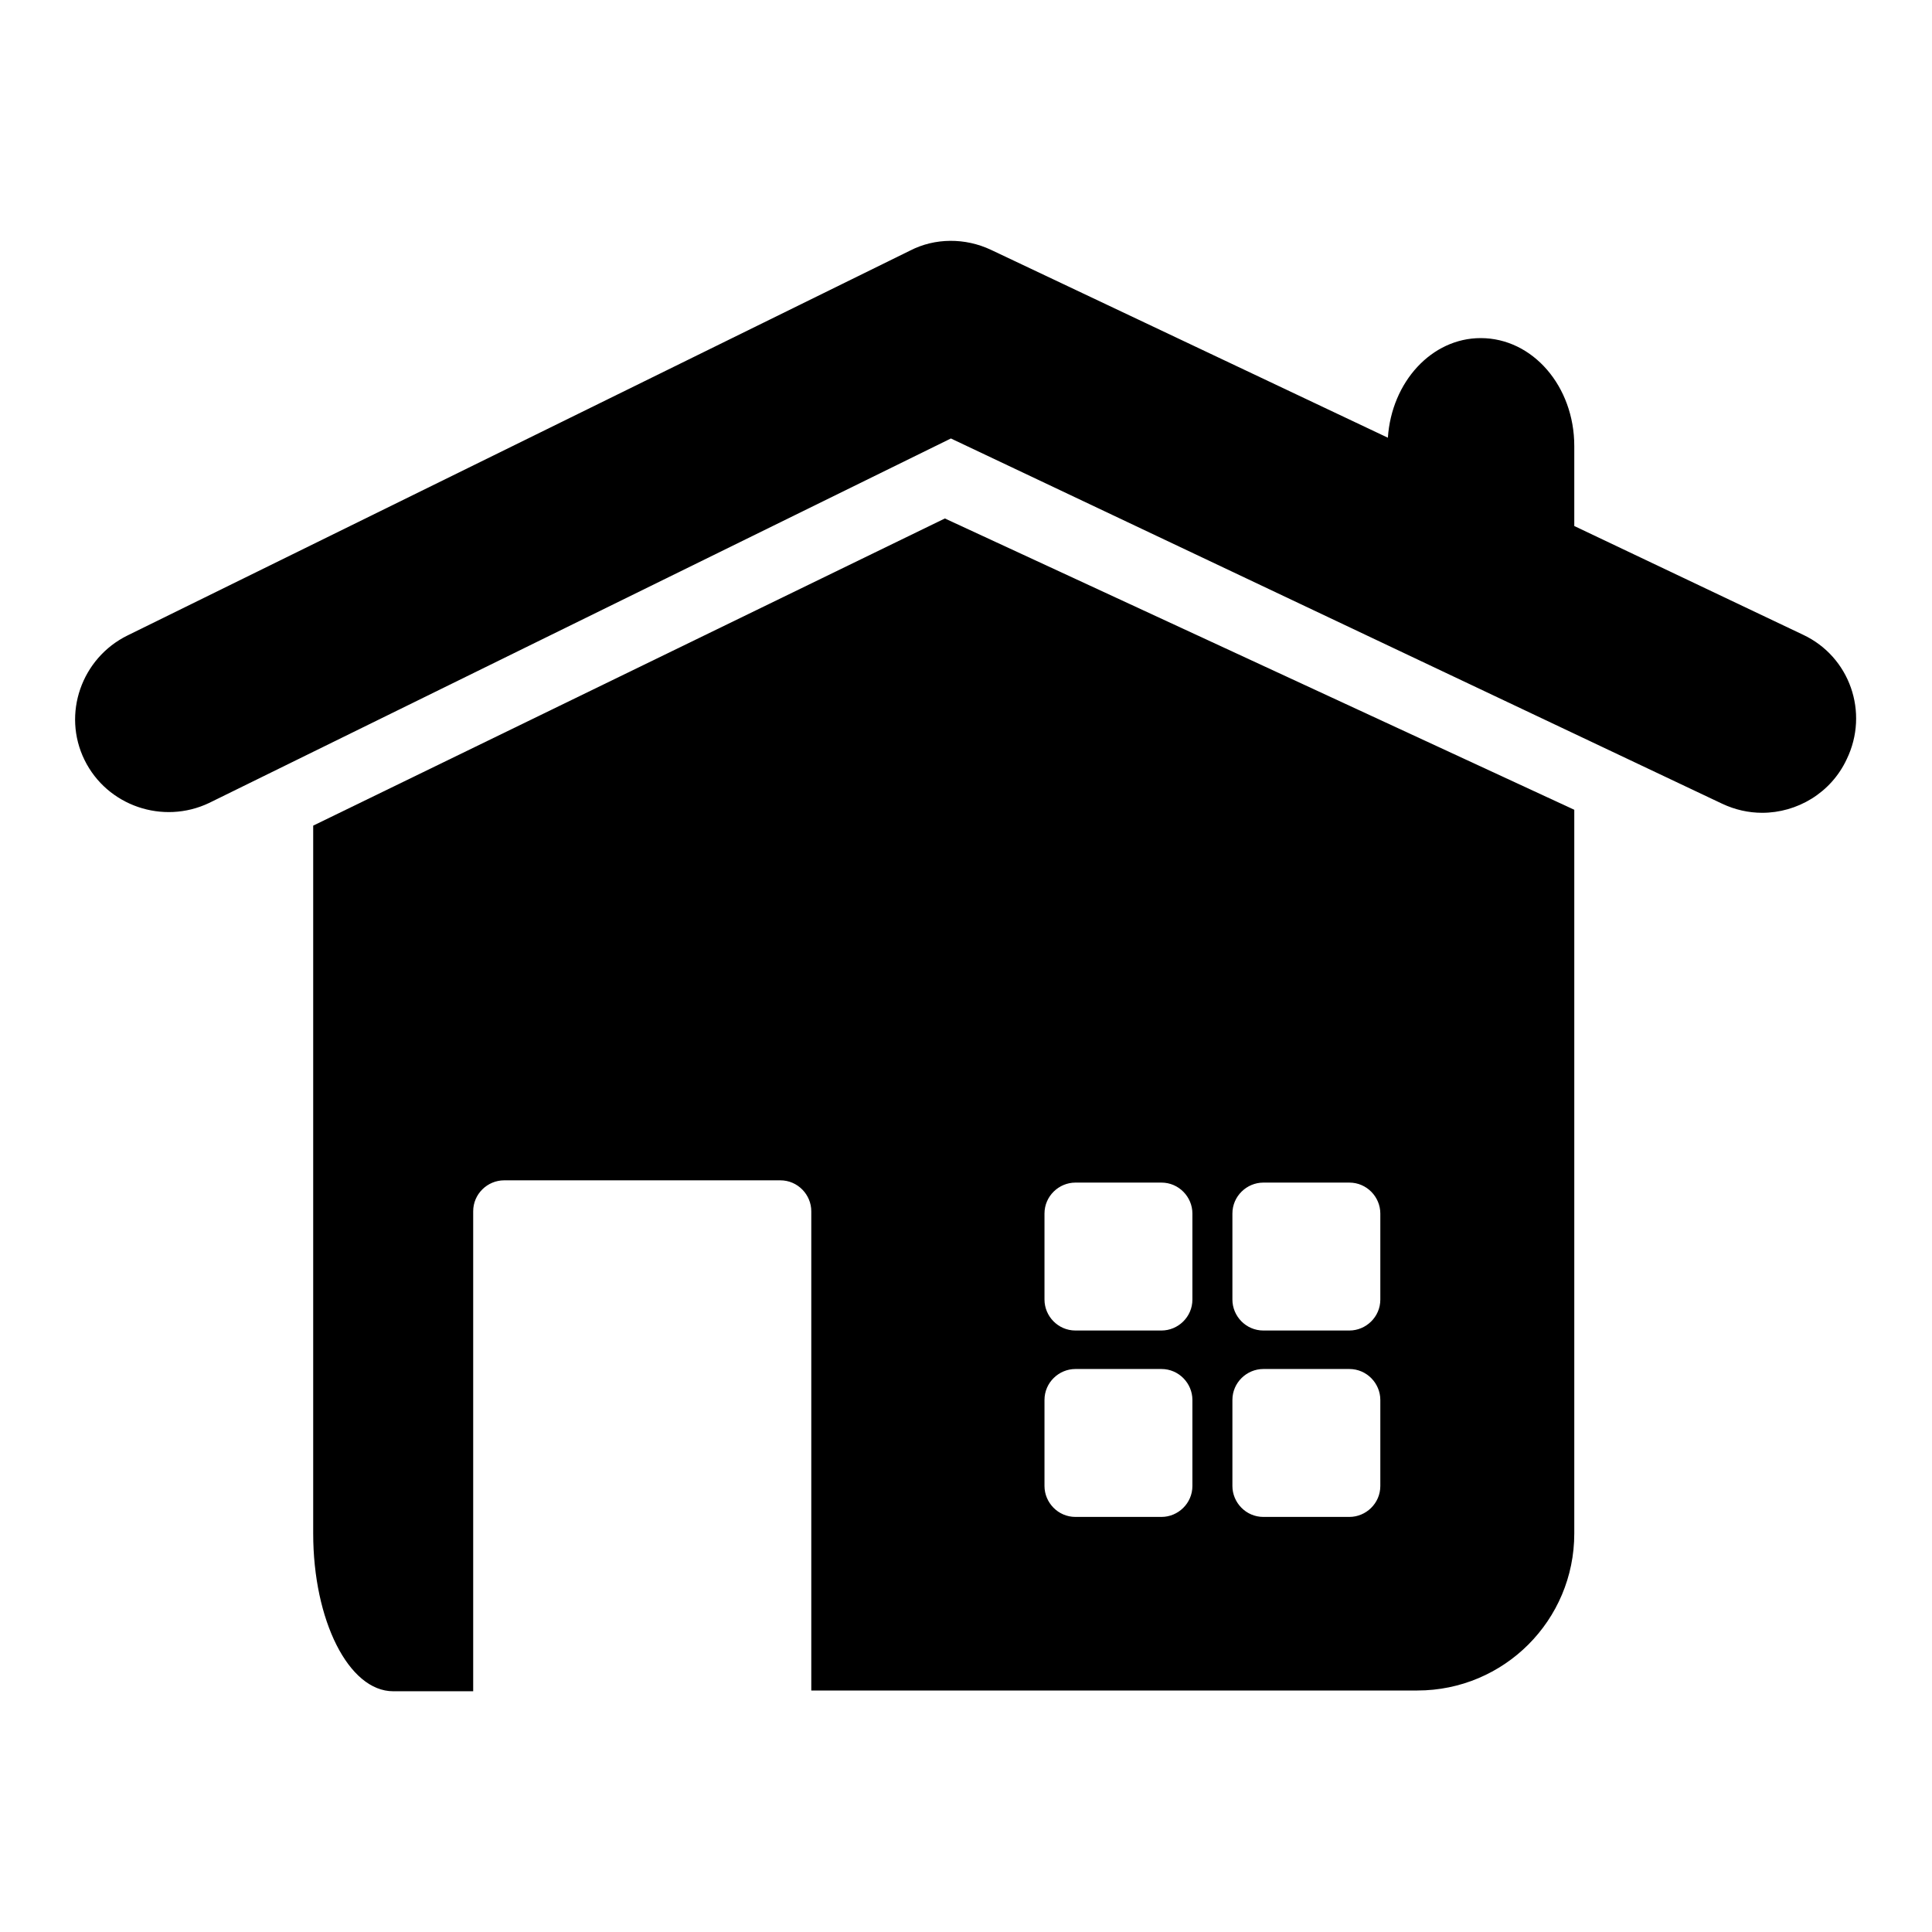
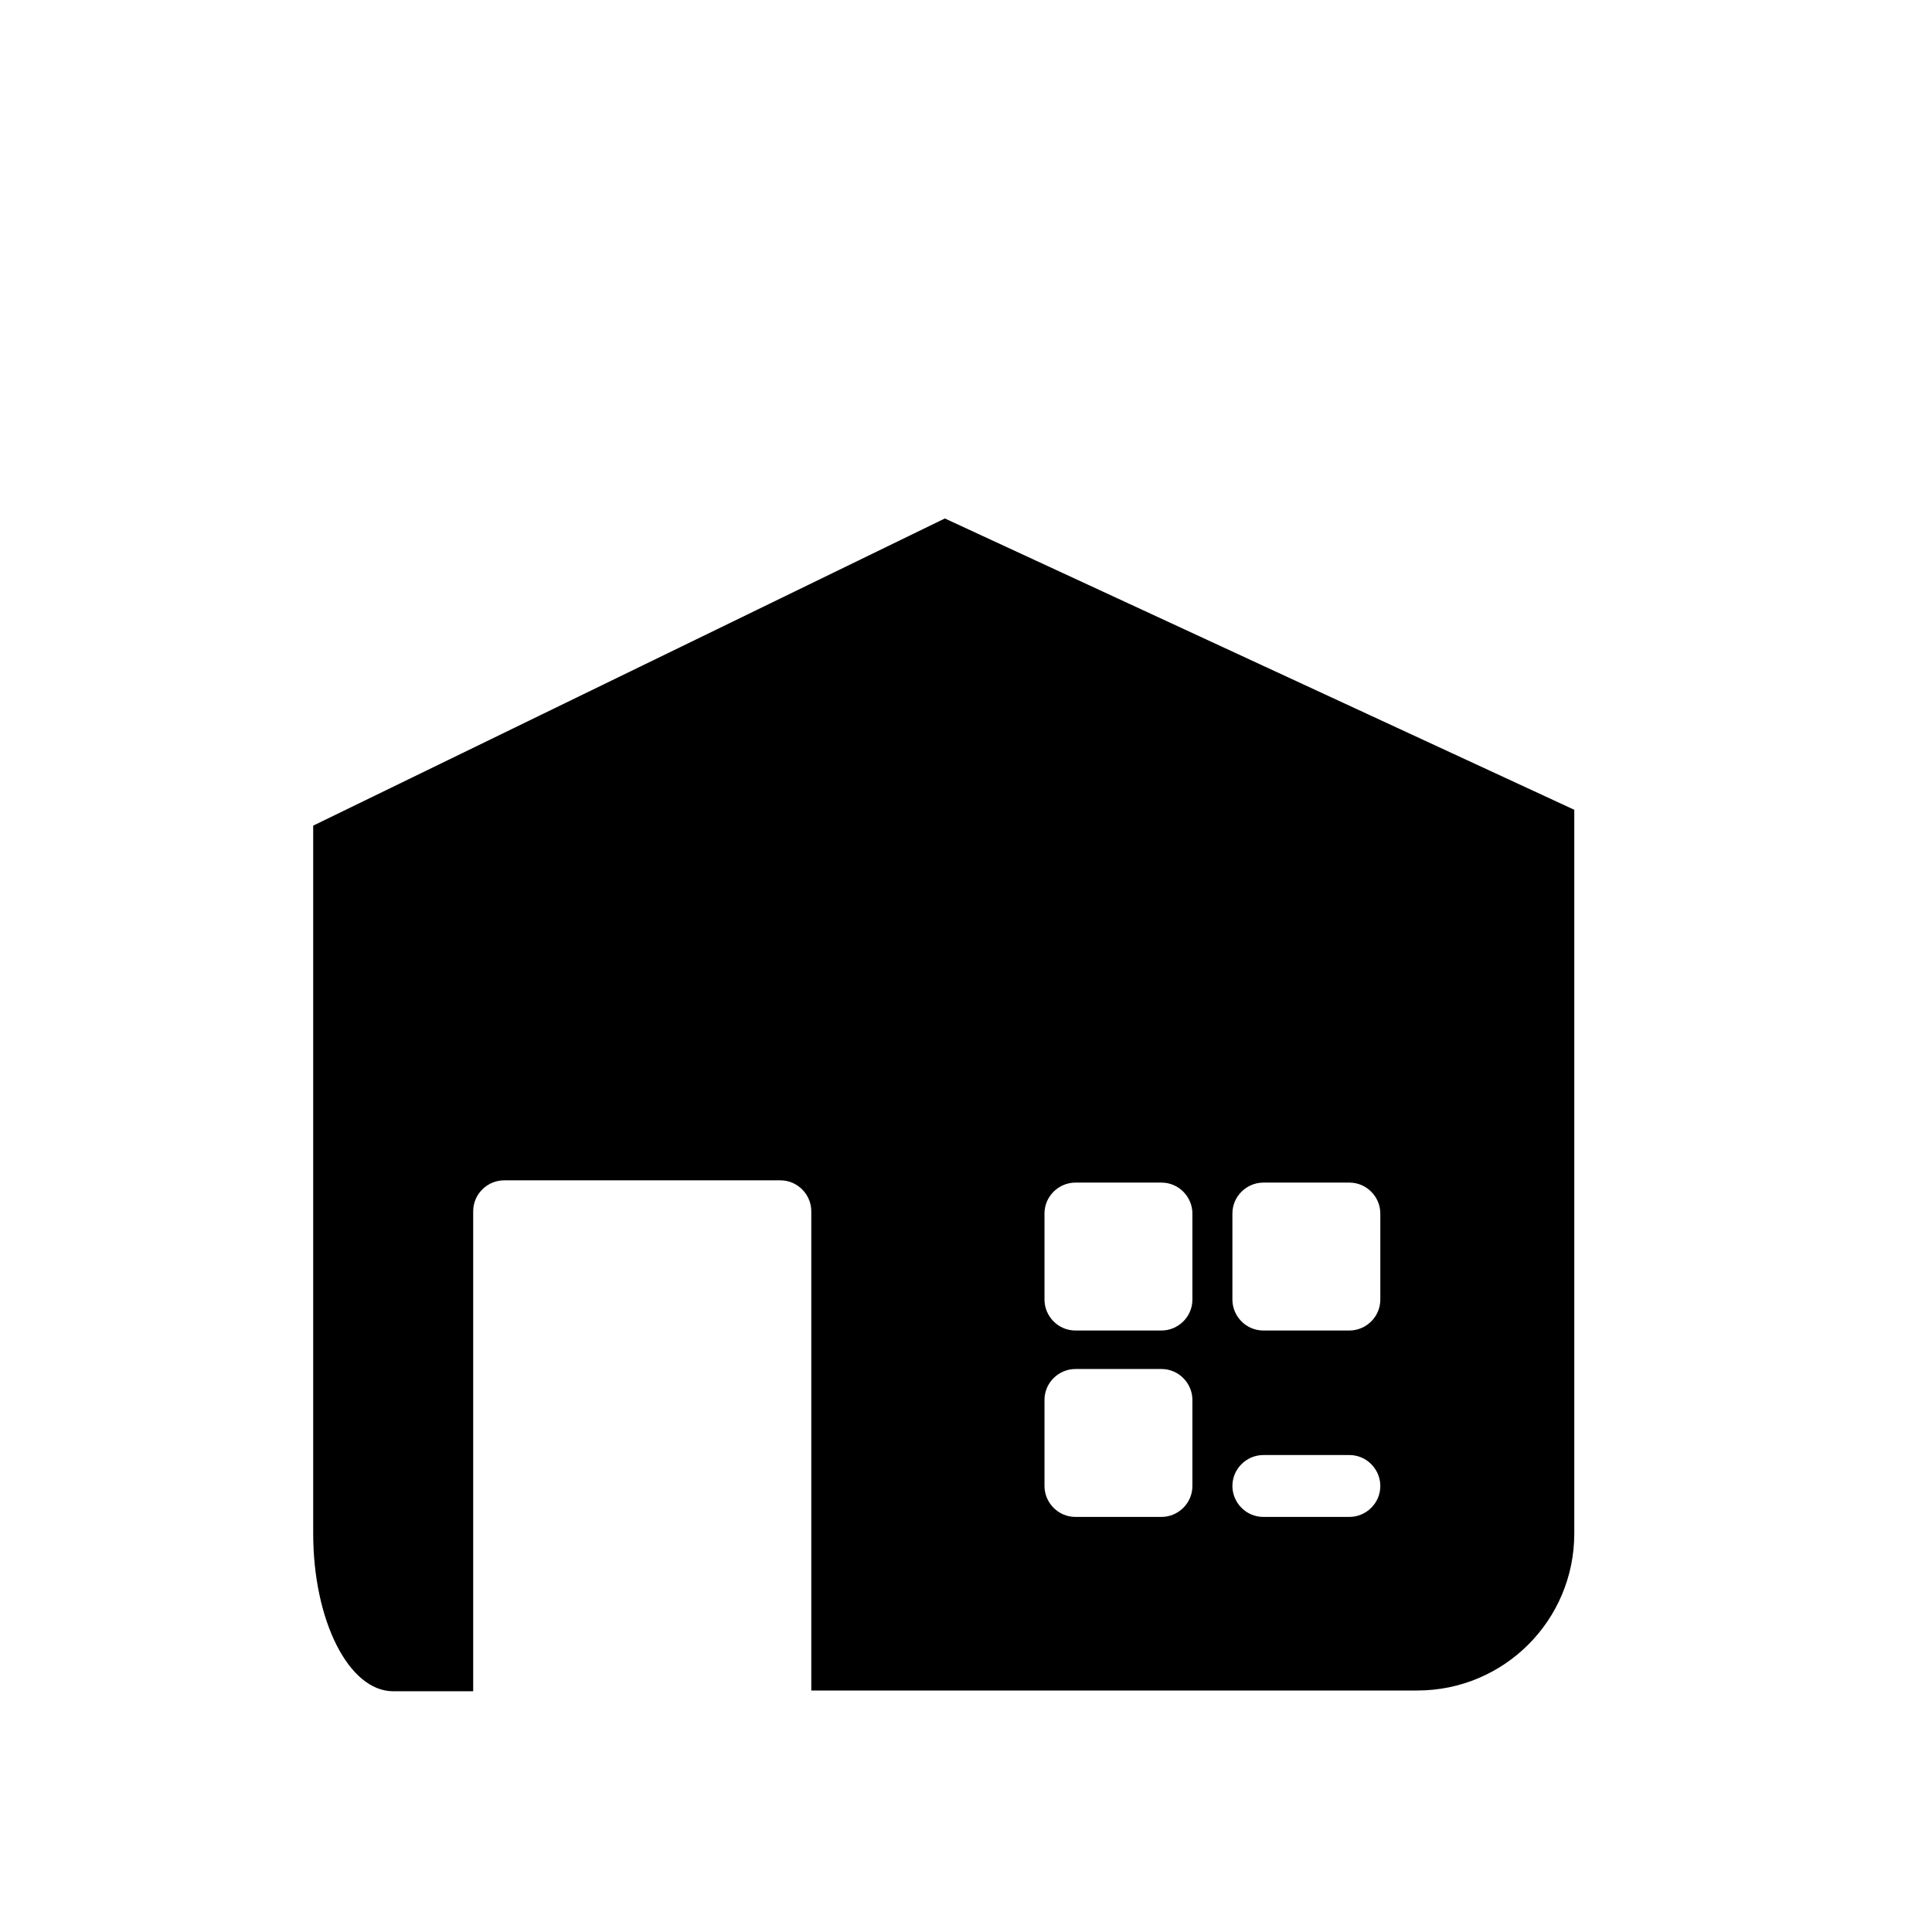
<svg xmlns="http://www.w3.org/2000/svg" version="1.1" x="0px" y="0px" viewBox="0 0 256 256" enable-background="new 0 0 256 256" xml:space="preserve">
  <g>
    <g>
      <g>
        <g>
-           <path fill="#000000" d="M208.6,203.2v-95.9l-83.4-38.6l-83.7,40.7v93.8c0,11.5,4.7,20.9,10.6,20.9h10.6v-63.6c0-2.3,1.9-4.1,4.1-4.1h36.6c2.3,0,4.1,1.9,4.1,4.1V224h80.3C199.3,224,208.6,214.7,208.6,203.2z M158,196.9c0,2.3-1.9,4.1-4.1,4.1h-11.4c-2.3,0-4.1-1.9-4.1-4.1v-11.4c0-2.3,1.9-4.1,4.1-4.1h11.4c2.3,0,4.1,1.9,4.1,4.1V196.9z M158,172.2c0,2.3-1.9,4.1-4.1,4.1h-11.4c-2.3,0-4.1-1.9-4.1-4.1v-11.4c0-2.3,1.9-4.1,4.1-4.1h11.4c2.3,0,4.1,1.9,4.1,4.1V172.2z M182.9,196.9c0,2.3-1.9,4.1-4.1,4.1h-11.4c-2.3,0-4.1-1.9-4.1-4.1v-11.4c0-2.3,1.9-4.1,4.1-4.1h11.4c2.3,0,4.1,1.9,4.1,4.1V196.9z M182.9,172.2c0,2.3-1.9,4.1-4.1,4.1h-11.4c-2.3,0-4.1-1.9-4.1-4.1v-11.4c0-2.3,1.9-4.1,4.1-4.1h11.4c2.3,0,4.1,1.9,4.1,4.1V172.2z" />
-           <path fill="#000000" d="M238.9,84.1l-30.3-14.4V59.1c0-7.9-5.5-14.3-12.4-14.3c-6.5,0-11.8,5.8-12.3,13.2l-52.6-24.9c-3.4-1.6-7.4-1.6-10.7,0.1l-103.7,51c-6.1,3-8.7,10.4-5.7,16.5c3,6.1,10.4,8.6,16.5,5.7l98.3-48.3l102.2,48.4c1.7,0.8,3.5,1.2,5.3,1.2c4.6,0,9.1-2.6,11.2-7.1C247.7,94.4,245.1,87,238.9,84.1z" />
+           <path fill="#000000" d="M208.6,203.2v-95.9l-83.4-38.6l-83.7,40.7v93.8c0,11.5,4.7,20.9,10.6,20.9h10.6v-63.6c0-2.3,1.9-4.1,4.1-4.1h36.6c2.3,0,4.1,1.9,4.1,4.1V224h80.3C199.3,224,208.6,214.7,208.6,203.2z M158,196.9c0,2.3-1.9,4.1-4.1,4.1h-11.4c-2.3,0-4.1-1.9-4.1-4.1v-11.4c0-2.3,1.9-4.1,4.1-4.1h11.4c2.3,0,4.1,1.9,4.1,4.1V196.9z M158,172.2c0,2.3-1.9,4.1-4.1,4.1h-11.4c-2.3,0-4.1-1.9-4.1-4.1v-11.4c0-2.3,1.9-4.1,4.1-4.1h11.4c2.3,0,4.1,1.9,4.1,4.1V172.2z M182.9,196.9c0,2.3-1.9,4.1-4.1,4.1h-11.4c-2.3,0-4.1-1.9-4.1-4.1c0-2.3,1.9-4.1,4.1-4.1h11.4c2.3,0,4.1,1.9,4.1,4.1V196.9z M182.9,172.2c0,2.3-1.9,4.1-4.1,4.1h-11.4c-2.3,0-4.1-1.9-4.1-4.1v-11.4c0-2.3,1.9-4.1,4.1-4.1h11.4c2.3,0,4.1,1.9,4.1,4.1V172.2z" />
        </g>
      </g>
      <g />
      <g />
      <g />
      <g />
      <g />
      <g />
      <g />
      <g />
      <g />
      <g />
      <g />
      <g />
      <g />
      <g />
      <g />
    </g>
  </g>
</svg>